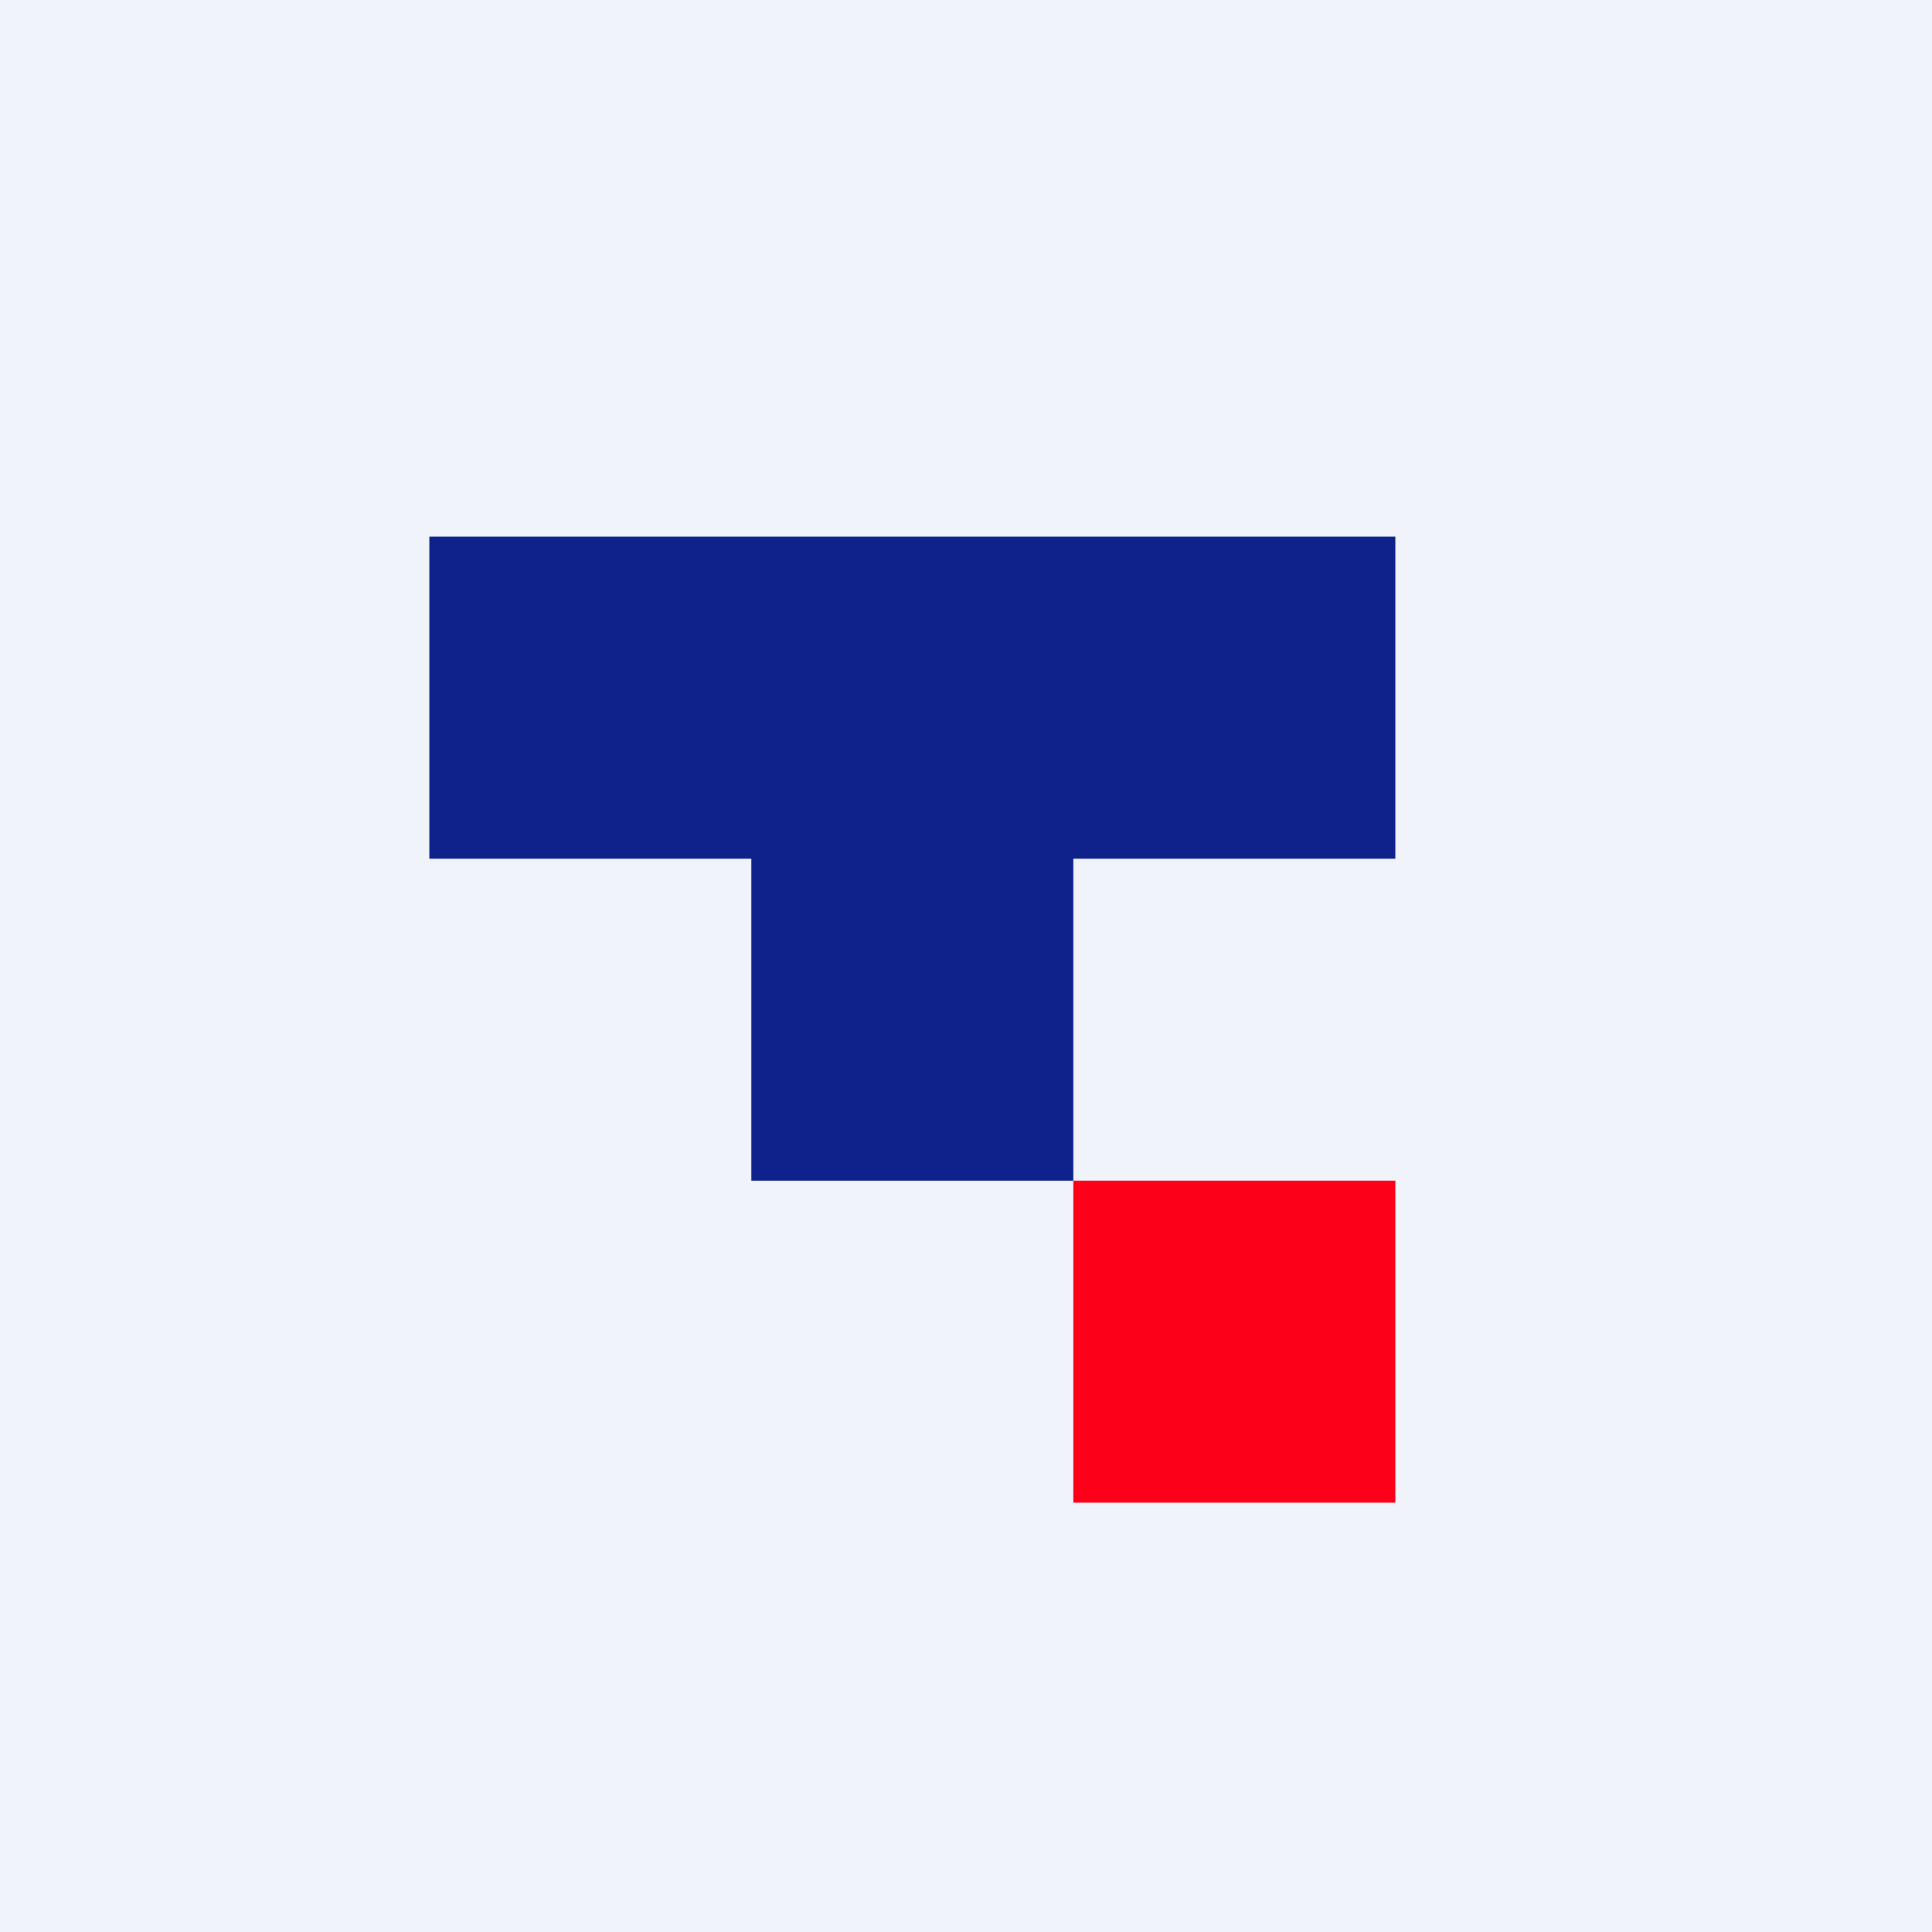
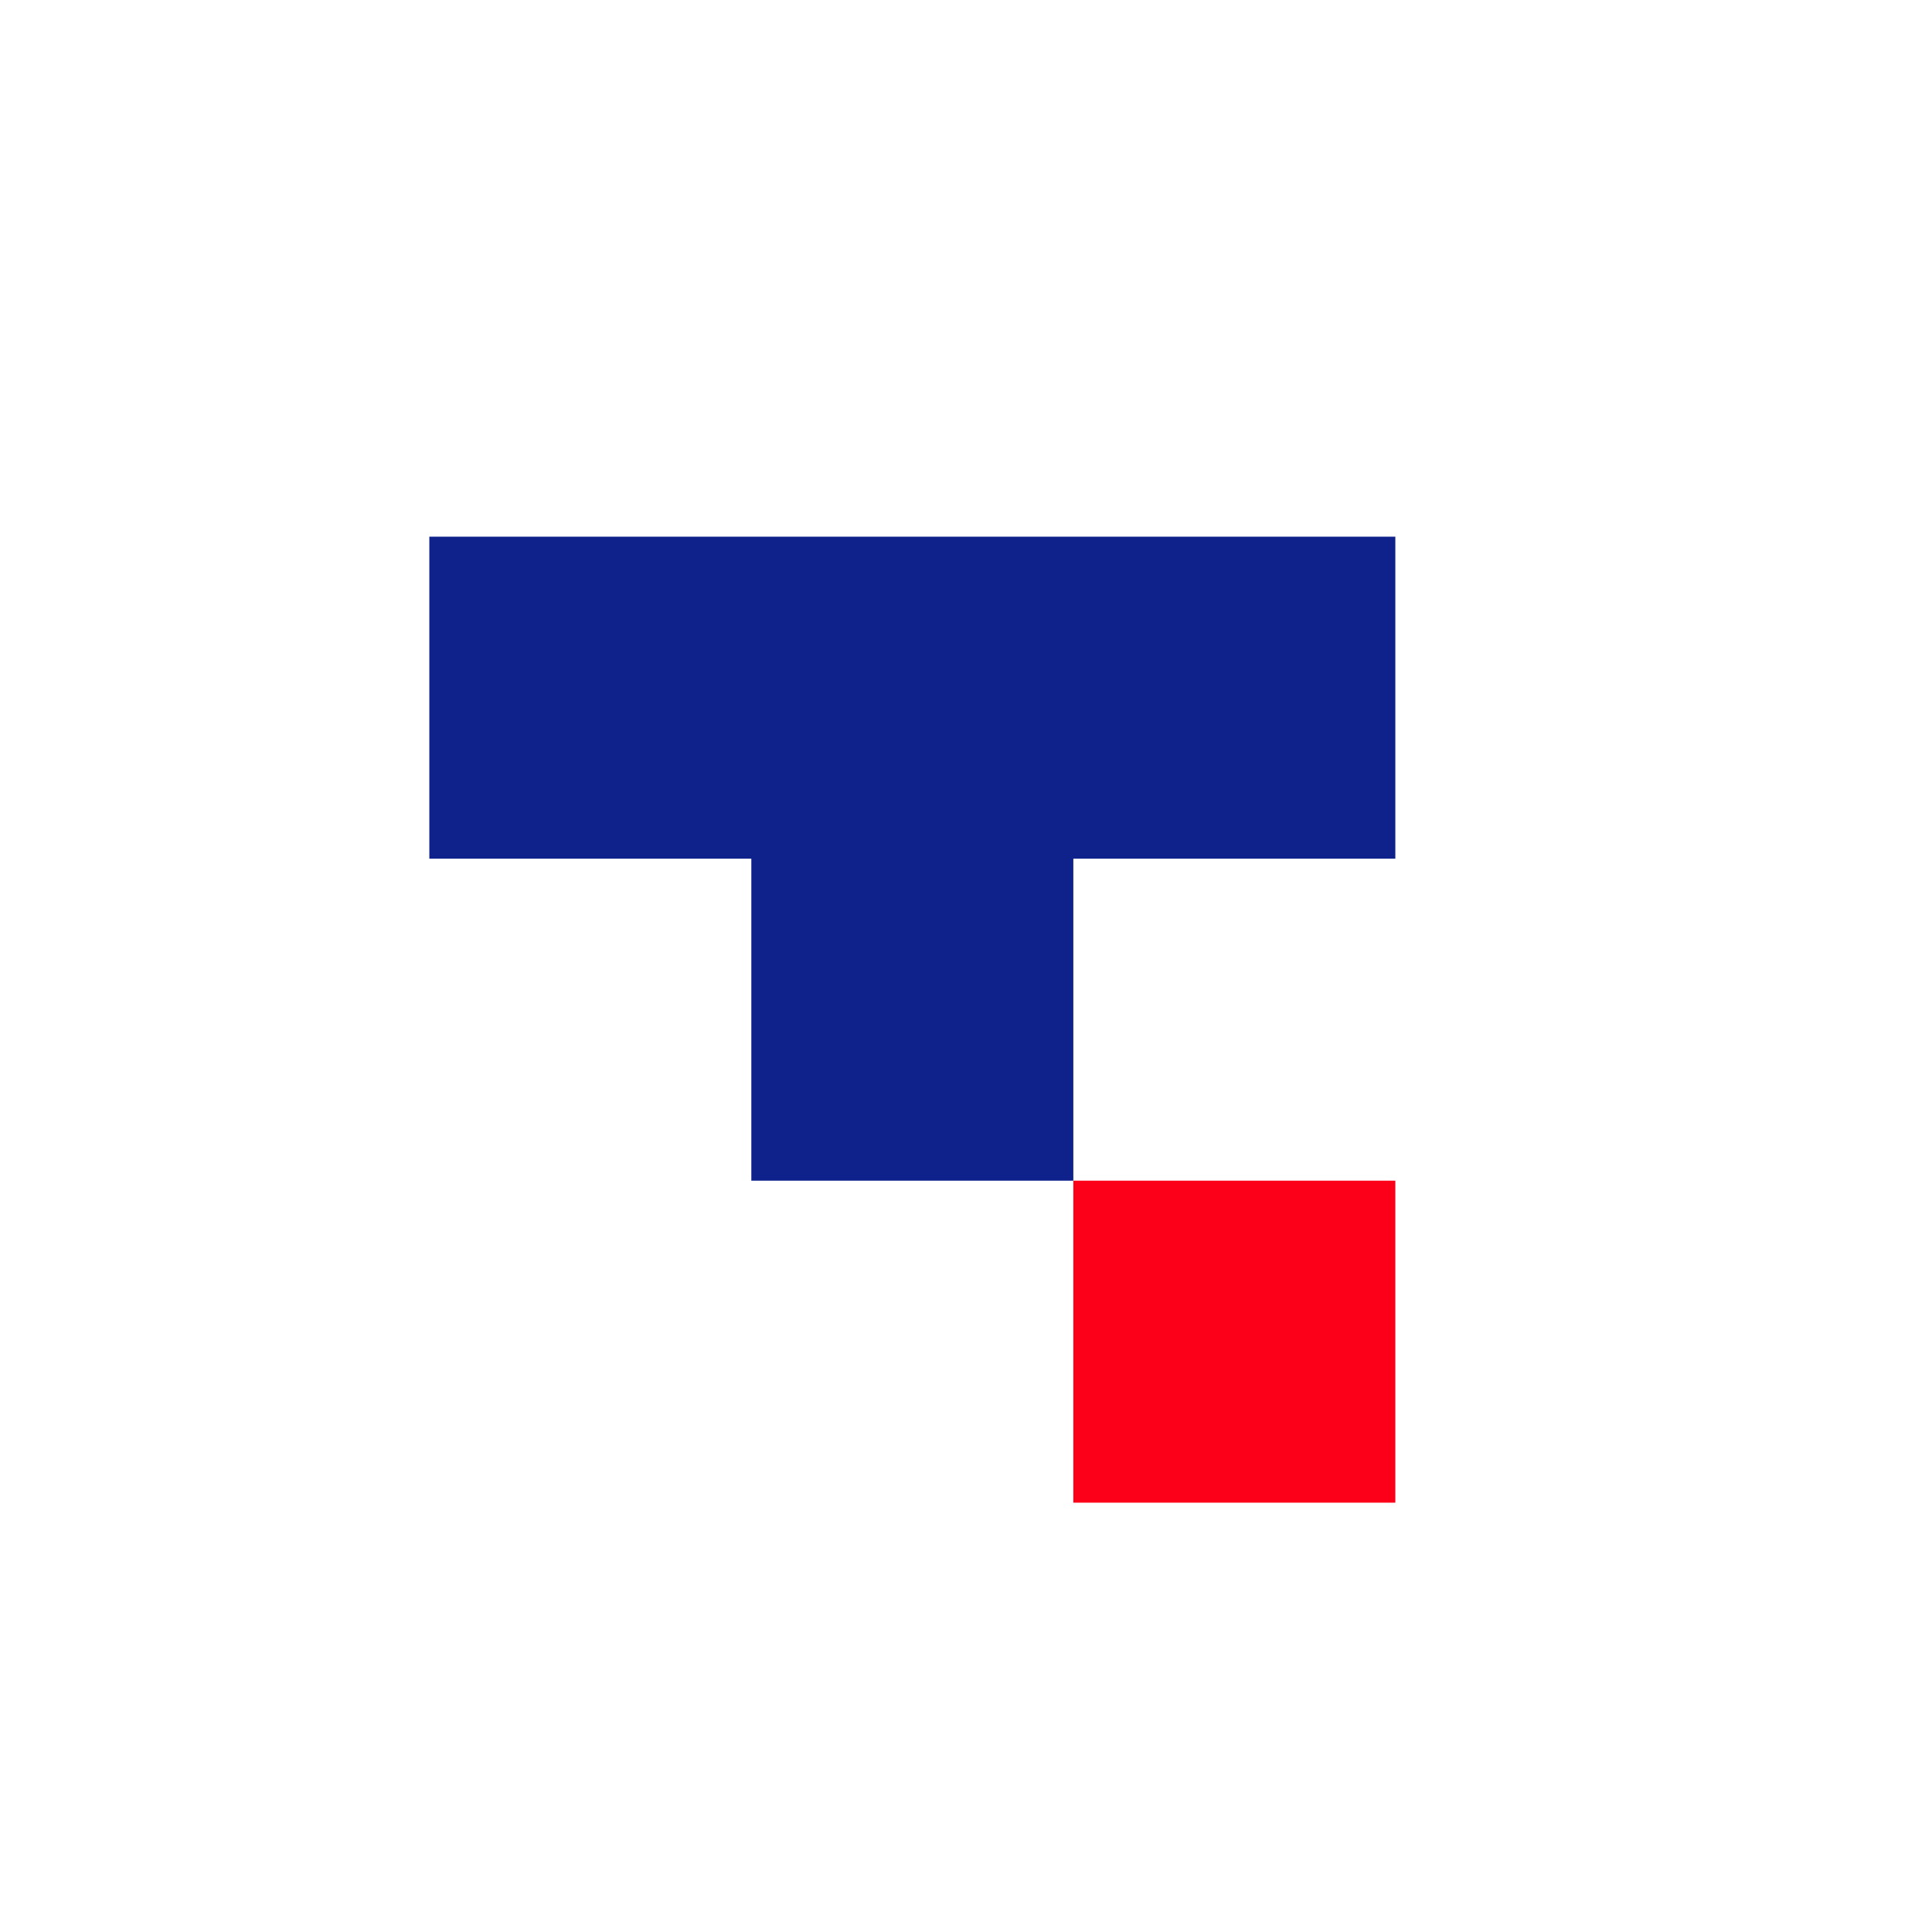
<svg xmlns="http://www.w3.org/2000/svg" width="18" height="18">
-   <path fill="#F0F3FA" d="M0 0h18v18H0z" />
  <path d="M13 5H4v3h3v3h3V8h3V5z" fill="#0F218B" />
  <path fill="#FC0019" d="M10 11h3v3h-3z" />
</svg>